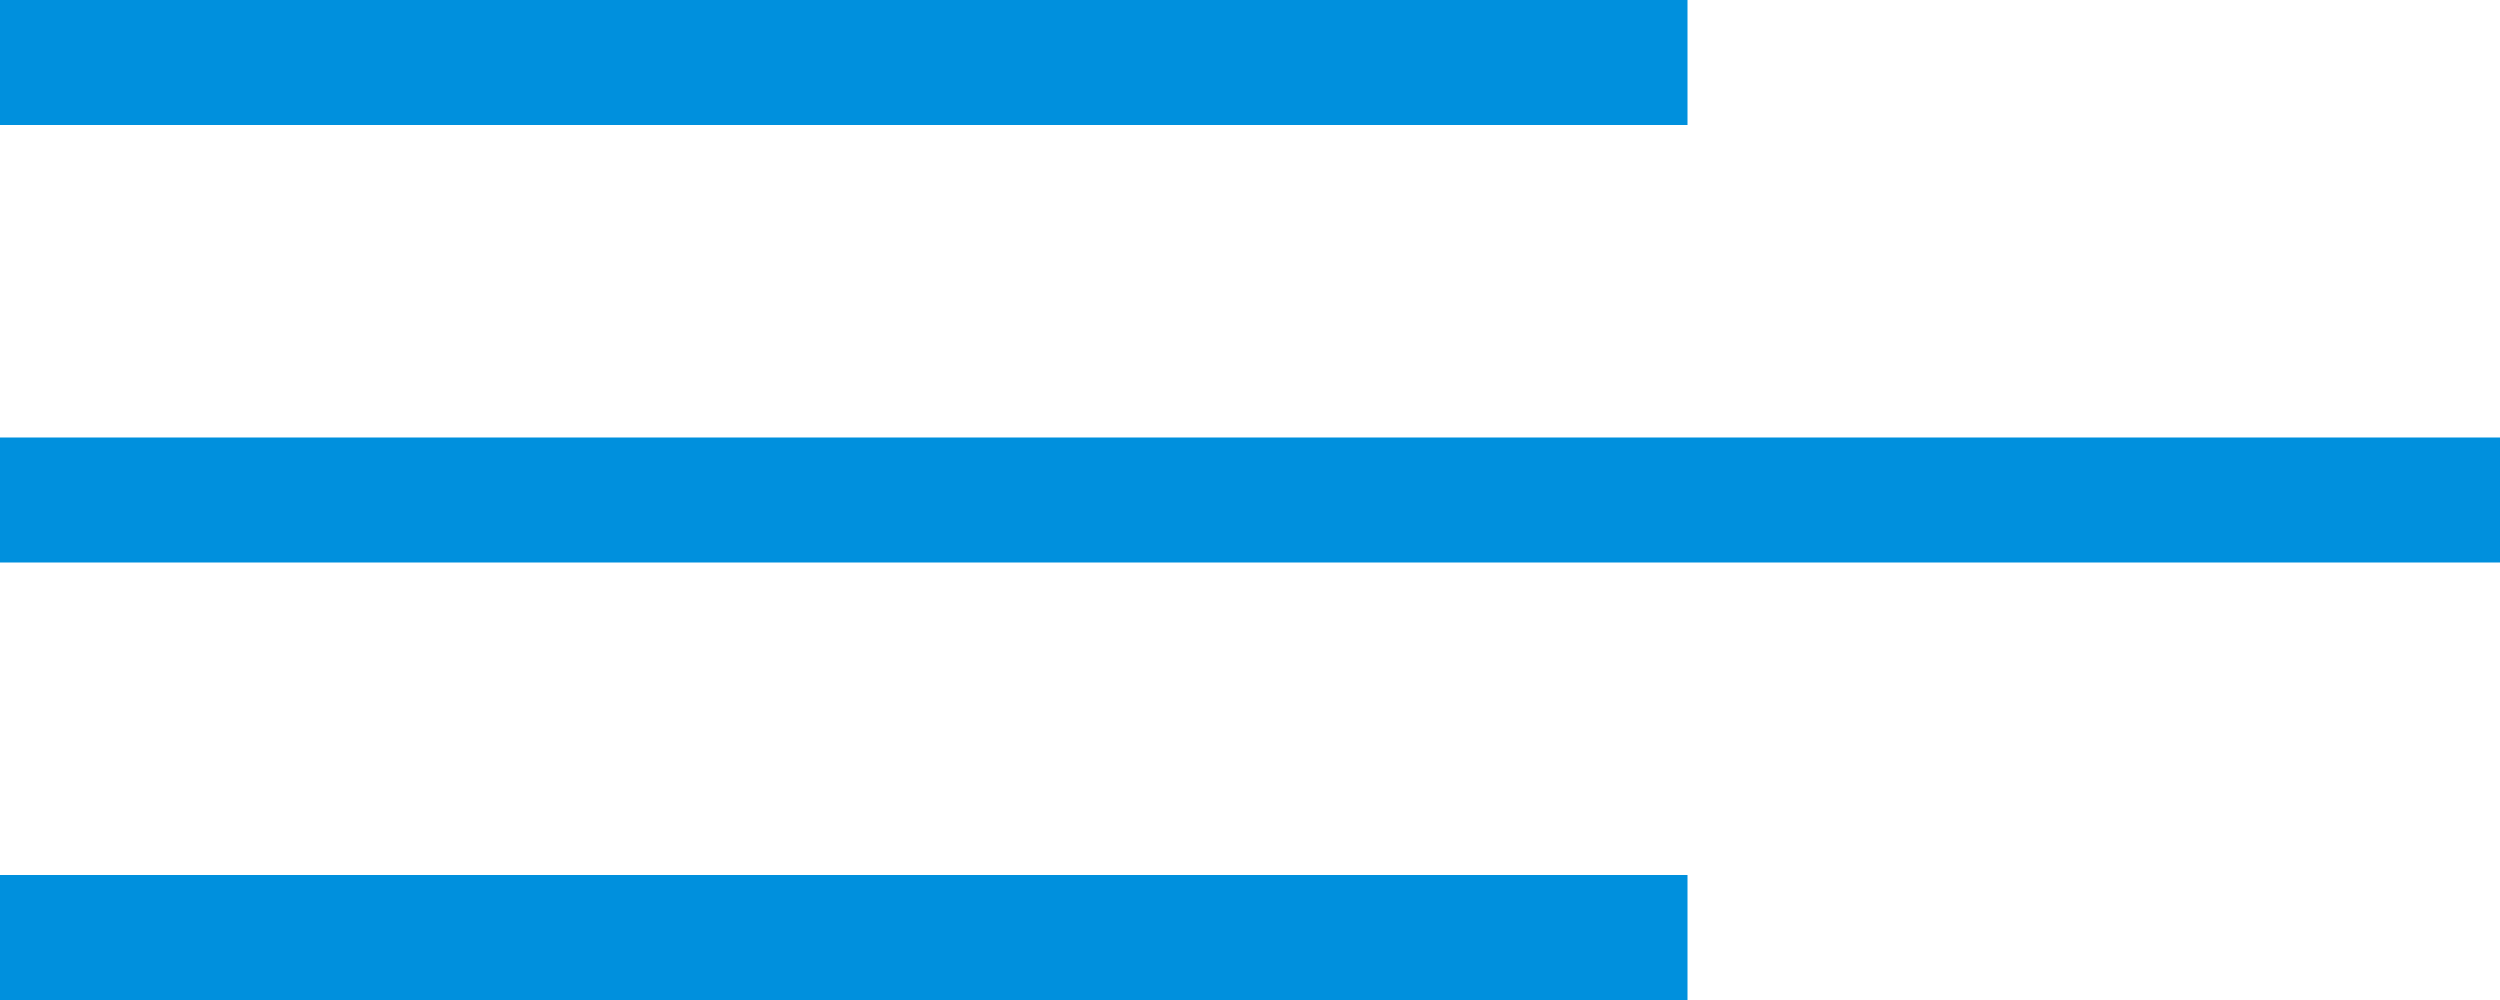
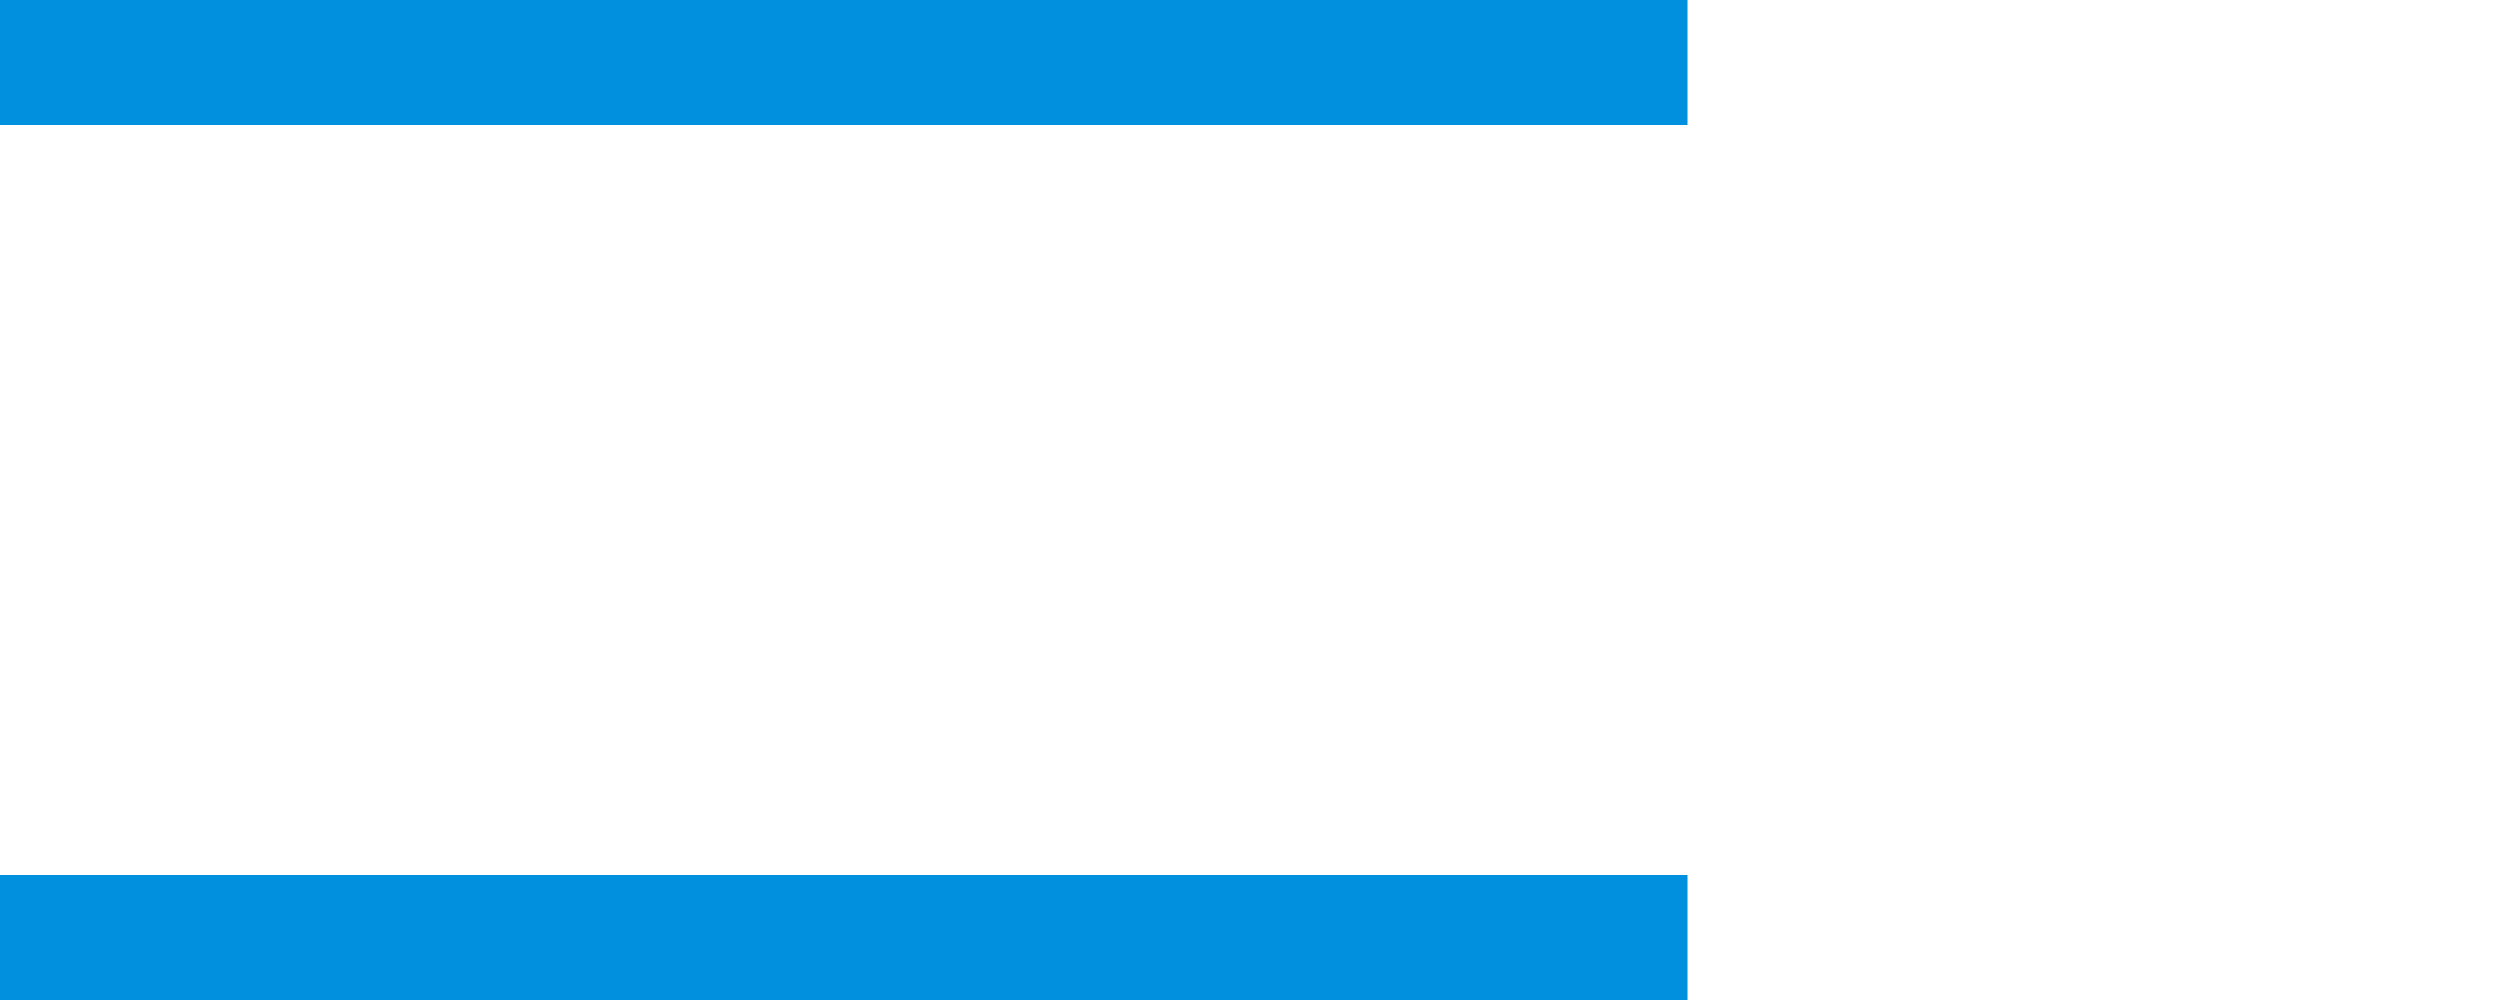
<svg xmlns="http://www.w3.org/2000/svg" width="40" height="16" viewBox="0 0 40 16" fill="none">
-   <path fill-rule="evenodd" clip-rule="evenodd" d="M0 0H27V2H0V0ZM0 7H40V9H0V7ZM27 14H0V16H27V14Z" fill="#0090DD" />
+   <path fill-rule="evenodd" clip-rule="evenodd" d="M0 0H27V2H0V0ZM0 7V9H0V7ZM27 14H0V16H27V14Z" fill="#0090DD" />
</svg>